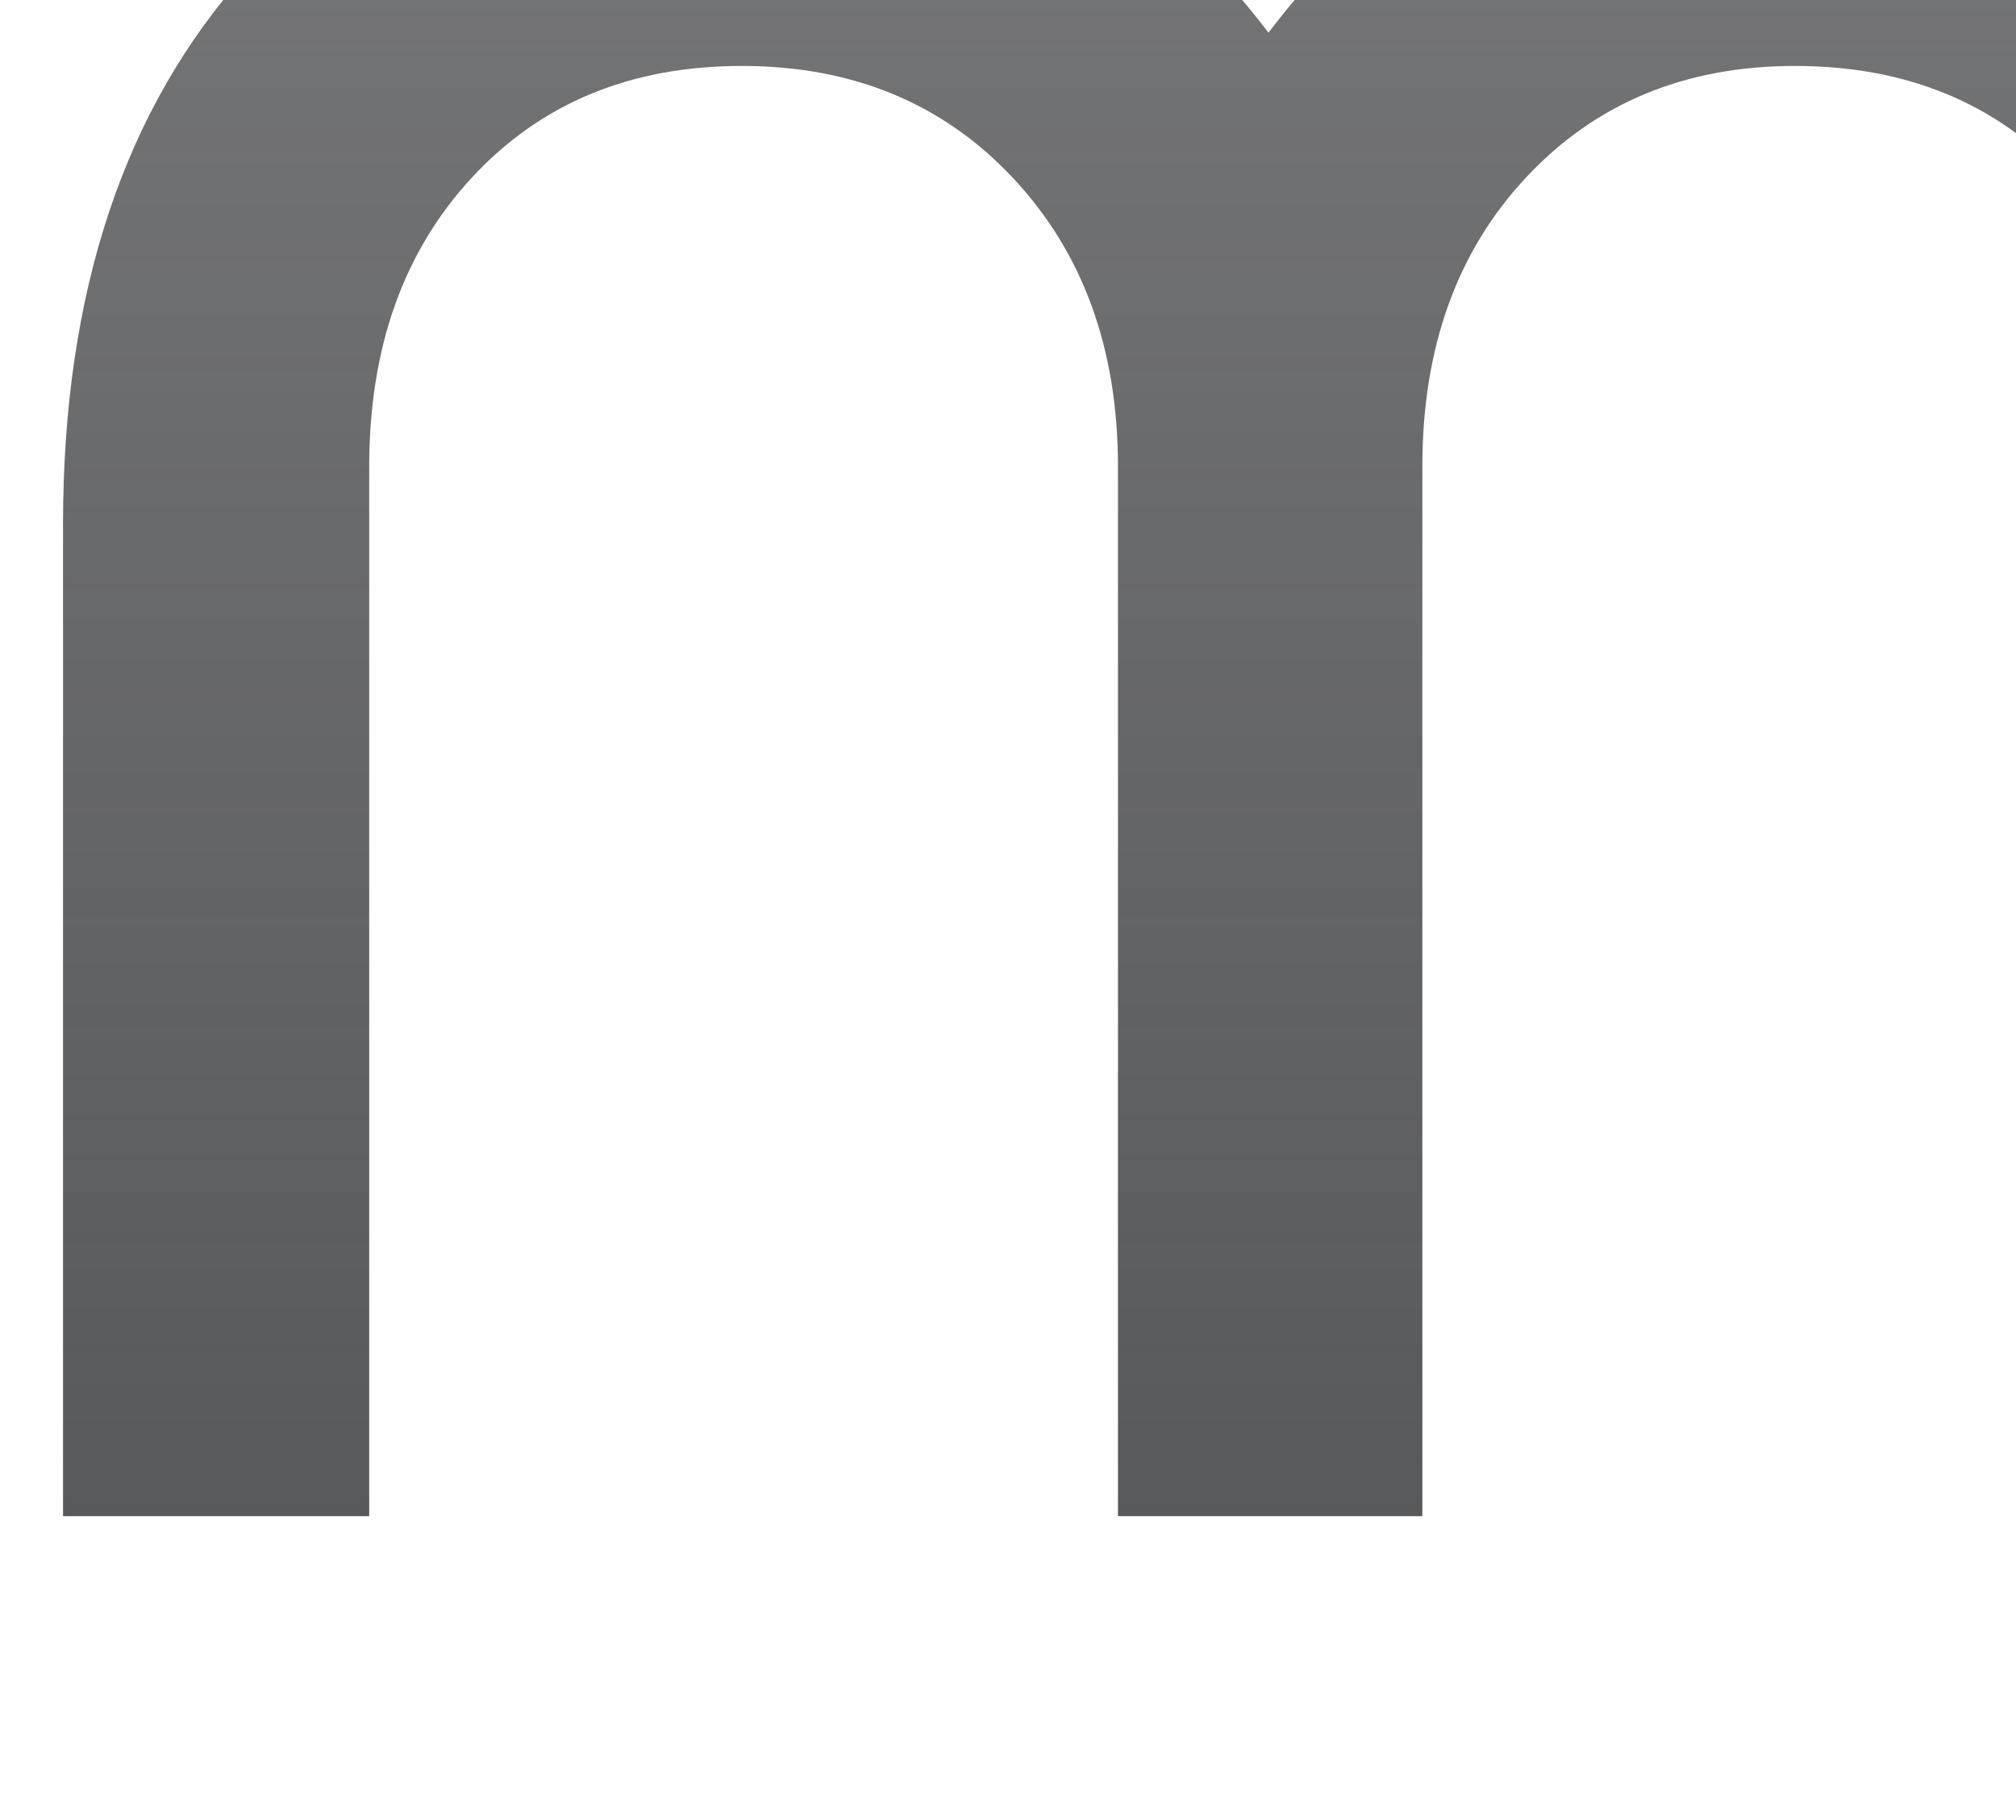
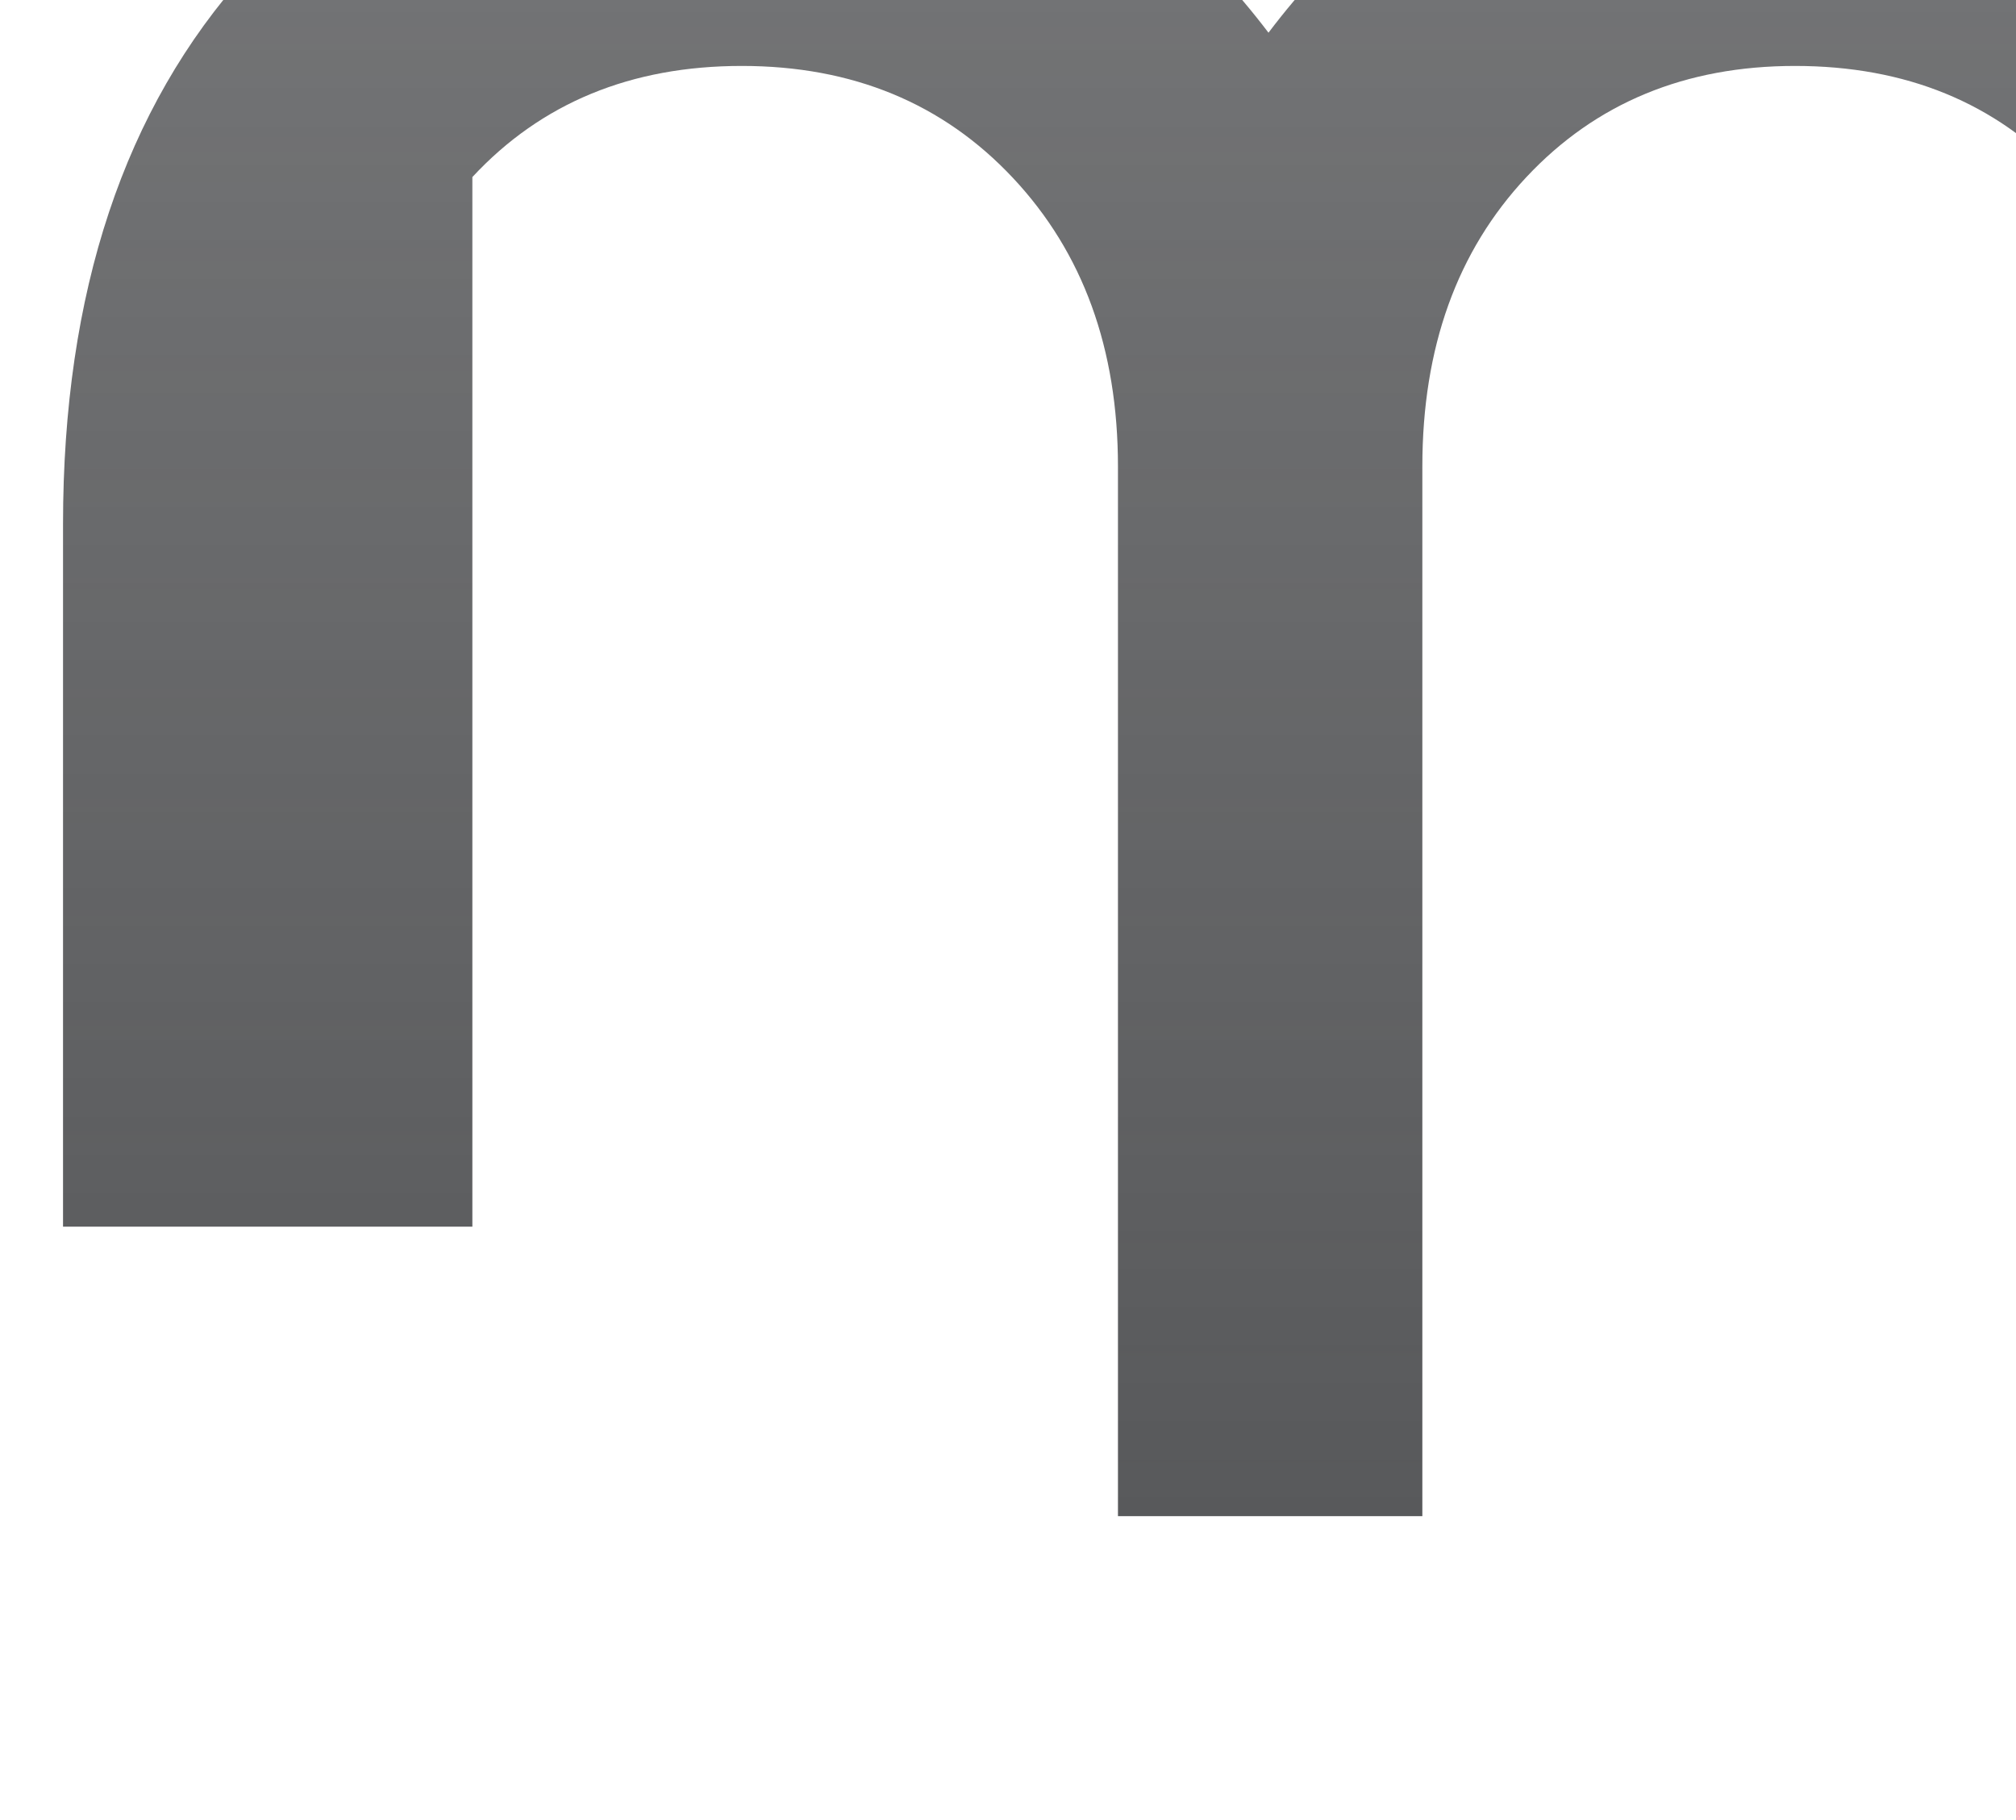
<svg xmlns="http://www.w3.org/2000/svg" version="1.1" viewBox="310 660 72 65">
  <linearGradient id="SVGID_16_" gradientUnits="userSpaceOnUse" x1="355.269" y1="651.732" x2="355.269" y2="714.148">
    <stop offset="0" style="stop-color:#58595B;stop-opacity:0.82" />
    <stop offset="1" style="stop-color:#58595B" />
  </linearGradient>
-   <path fill="url(#SVGID_16_)" d="M312.251,714.148v-35.424c0-8.285,2.188-14.859,6.563-19.711c4.373-4.852,10.266-7.281,17.68-7.281   c3.748,0,7.229,0.793,10.434,2.375c3.209,1.582,5.998,3.934,8.375,7.061c2.332-3.082,5.1-5.426,8.307-7.027   c3.207-1.607,6.707-2.408,10.498-2.408c7.248,0,13.088,2.438,17.523,7.309c4.438,4.877,6.656,11.438,6.656,19.684v35.424h-10.871   v-37.486c0-4.291-1.232-7.746-3.688-10.371c-2.457-2.623-5.664-3.938-9.621-3.938c-3.916,0-7.113,1.322-9.592,3.969   c-2.479,2.645-3.717,6.09-3.717,10.34v37.486h-10.871v-37.486c0-4.207-1.248-7.641-3.75-10.309c-2.498-2.664-5.727-4-9.684-4   c-3.959,0-7.164,1.322-9.623,3.969c-2.457,2.645-3.684,6.09-3.684,10.34v37.486H312.251z" />
+   <path fill="url(#SVGID_16_)" d="M312.251,714.148v-35.424c0-8.285,2.188-14.859,6.563-19.711c4.373-4.852,10.266-7.281,17.68-7.281   c3.748,0,7.229,0.793,10.434,2.375c3.209,1.582,5.998,3.934,8.375,7.061c2.332-3.082,5.1-5.426,8.307-7.027   c3.207-1.607,6.707-2.408,10.498-2.408c7.248,0,13.088,2.438,17.523,7.309c4.438,4.877,6.656,11.438,6.656,19.684v35.424h-10.871   v-37.486c0-4.291-1.232-7.746-3.688-10.371c-2.457-2.623-5.664-3.938-9.621-3.938c-3.916,0-7.113,1.322-9.592,3.969   c-2.479,2.645-3.717,6.09-3.717,10.34v37.486h-10.871v-37.486c0-4.207-1.248-7.641-3.75-10.309c-2.498-2.664-5.727-4-9.684-4   c-3.959,0-7.164,1.322-9.623,3.969v37.486H312.251z" />
</svg>